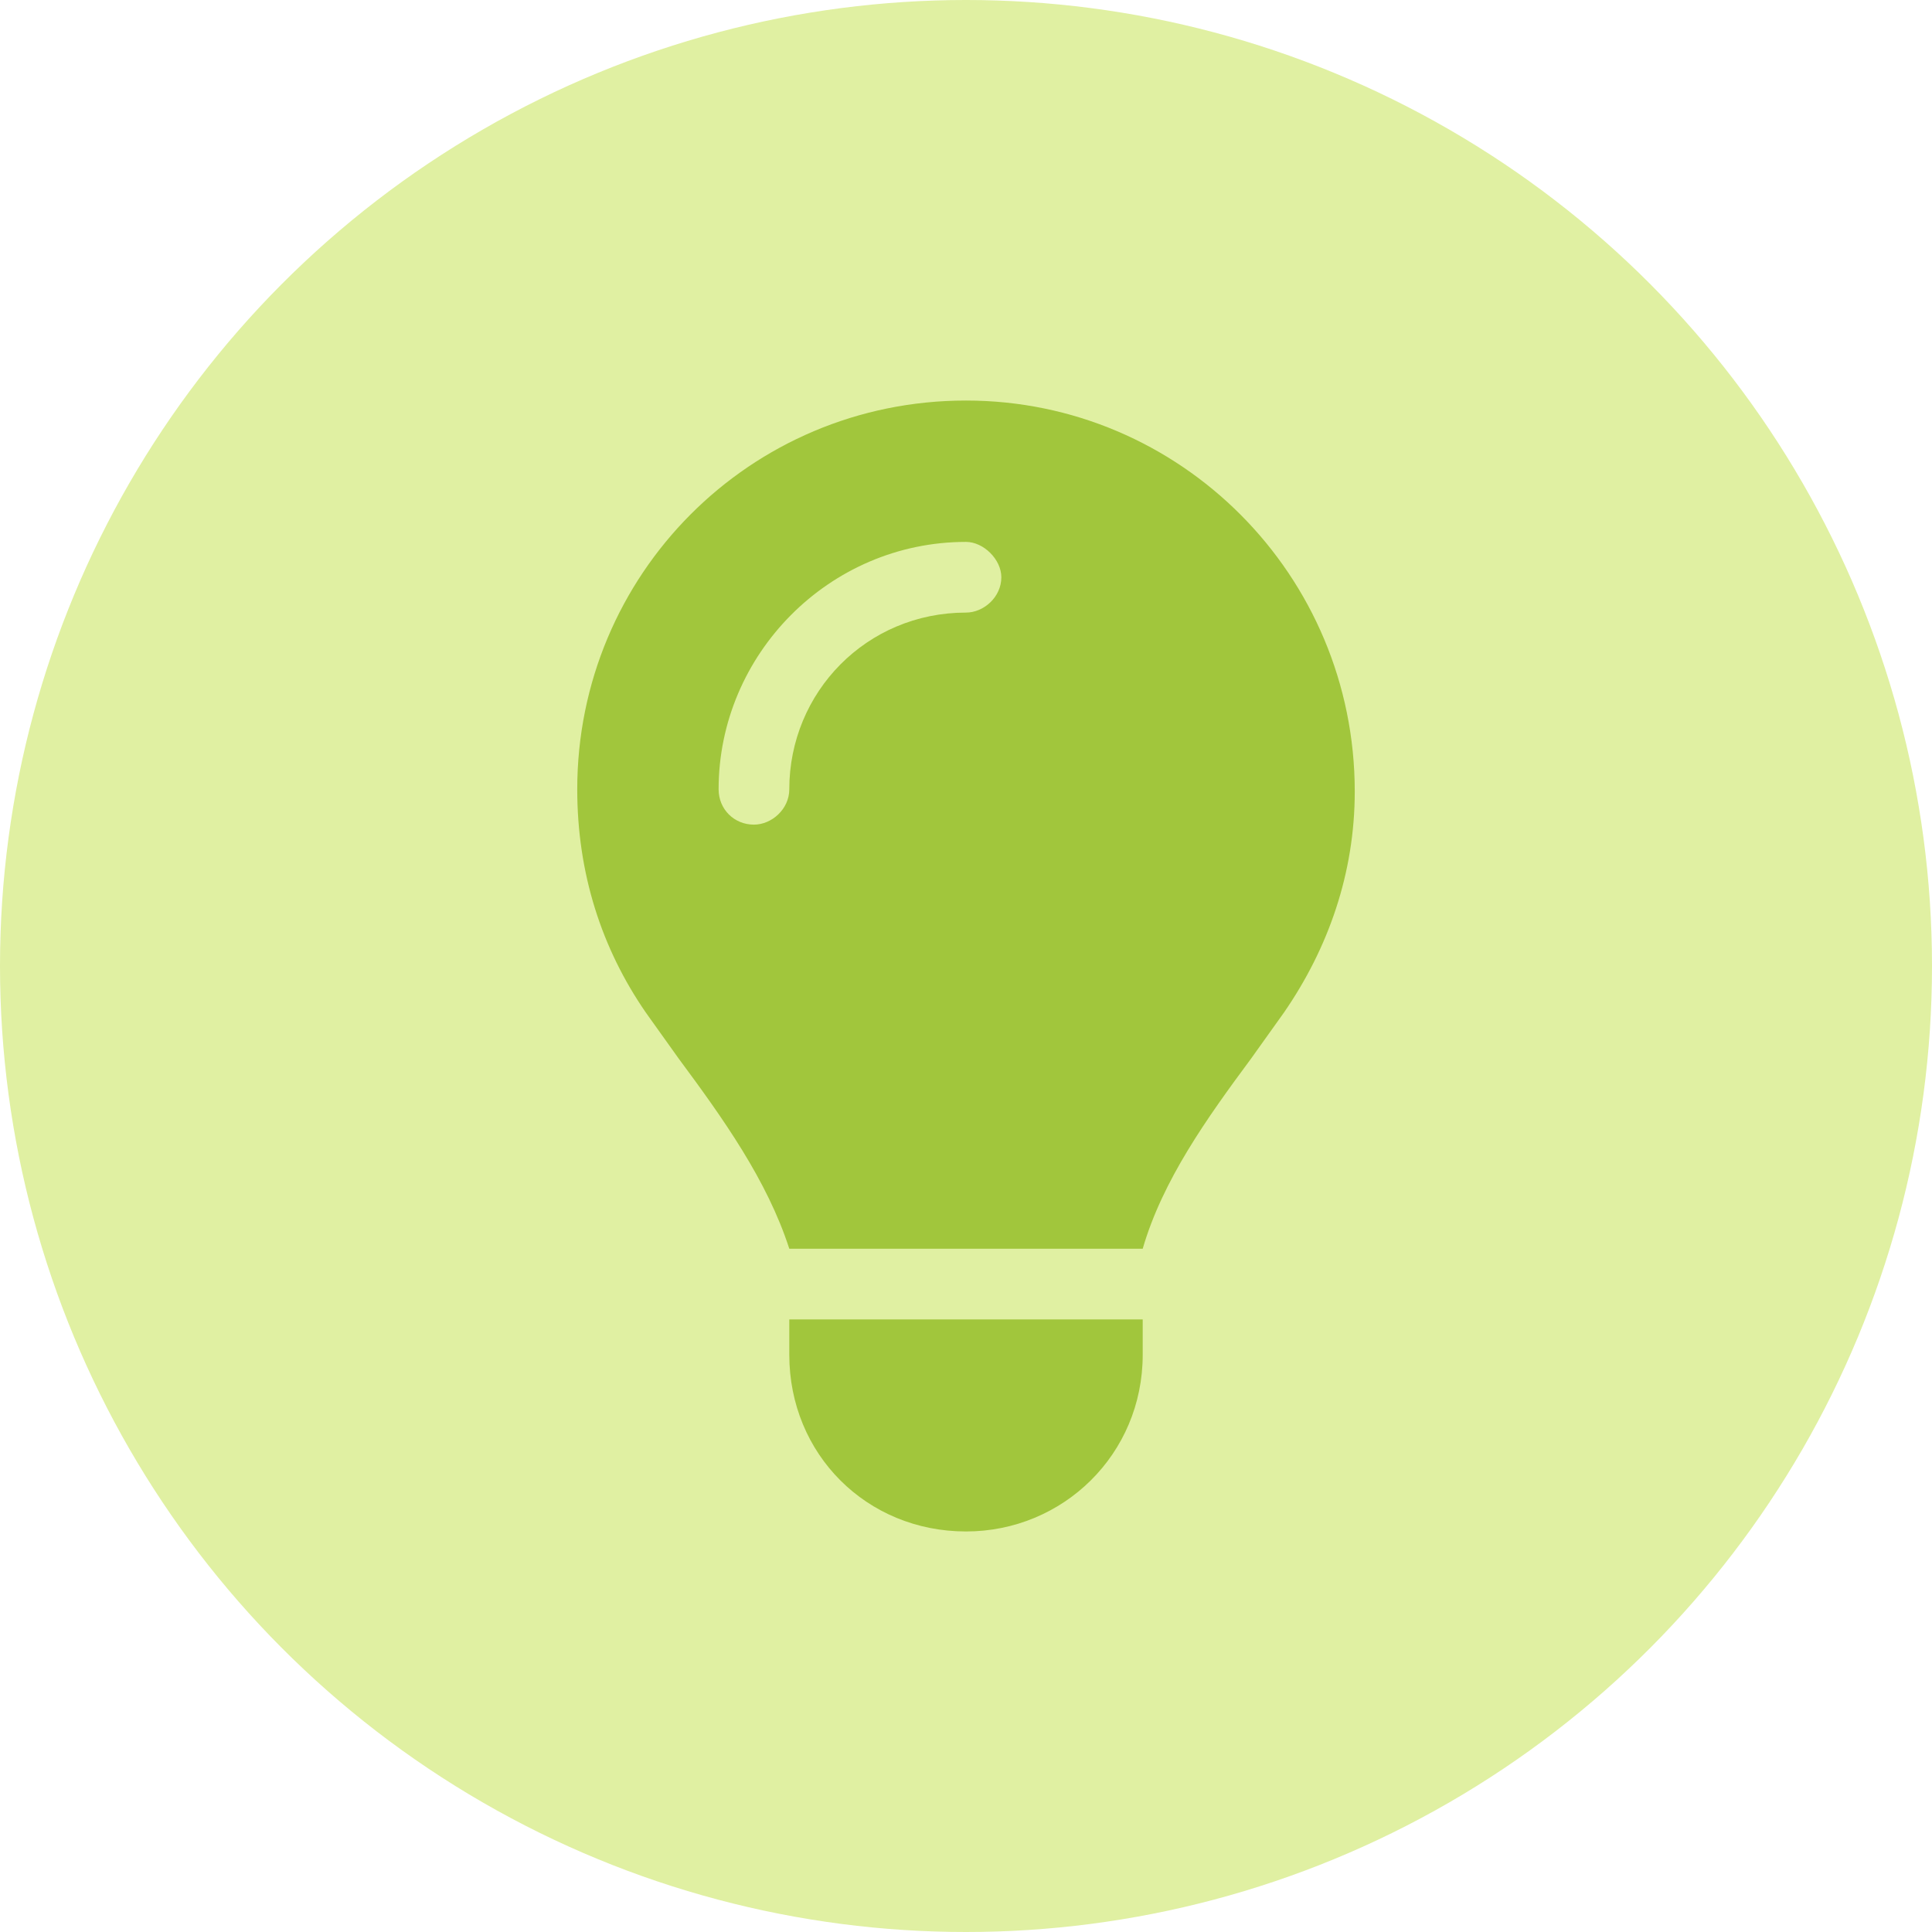
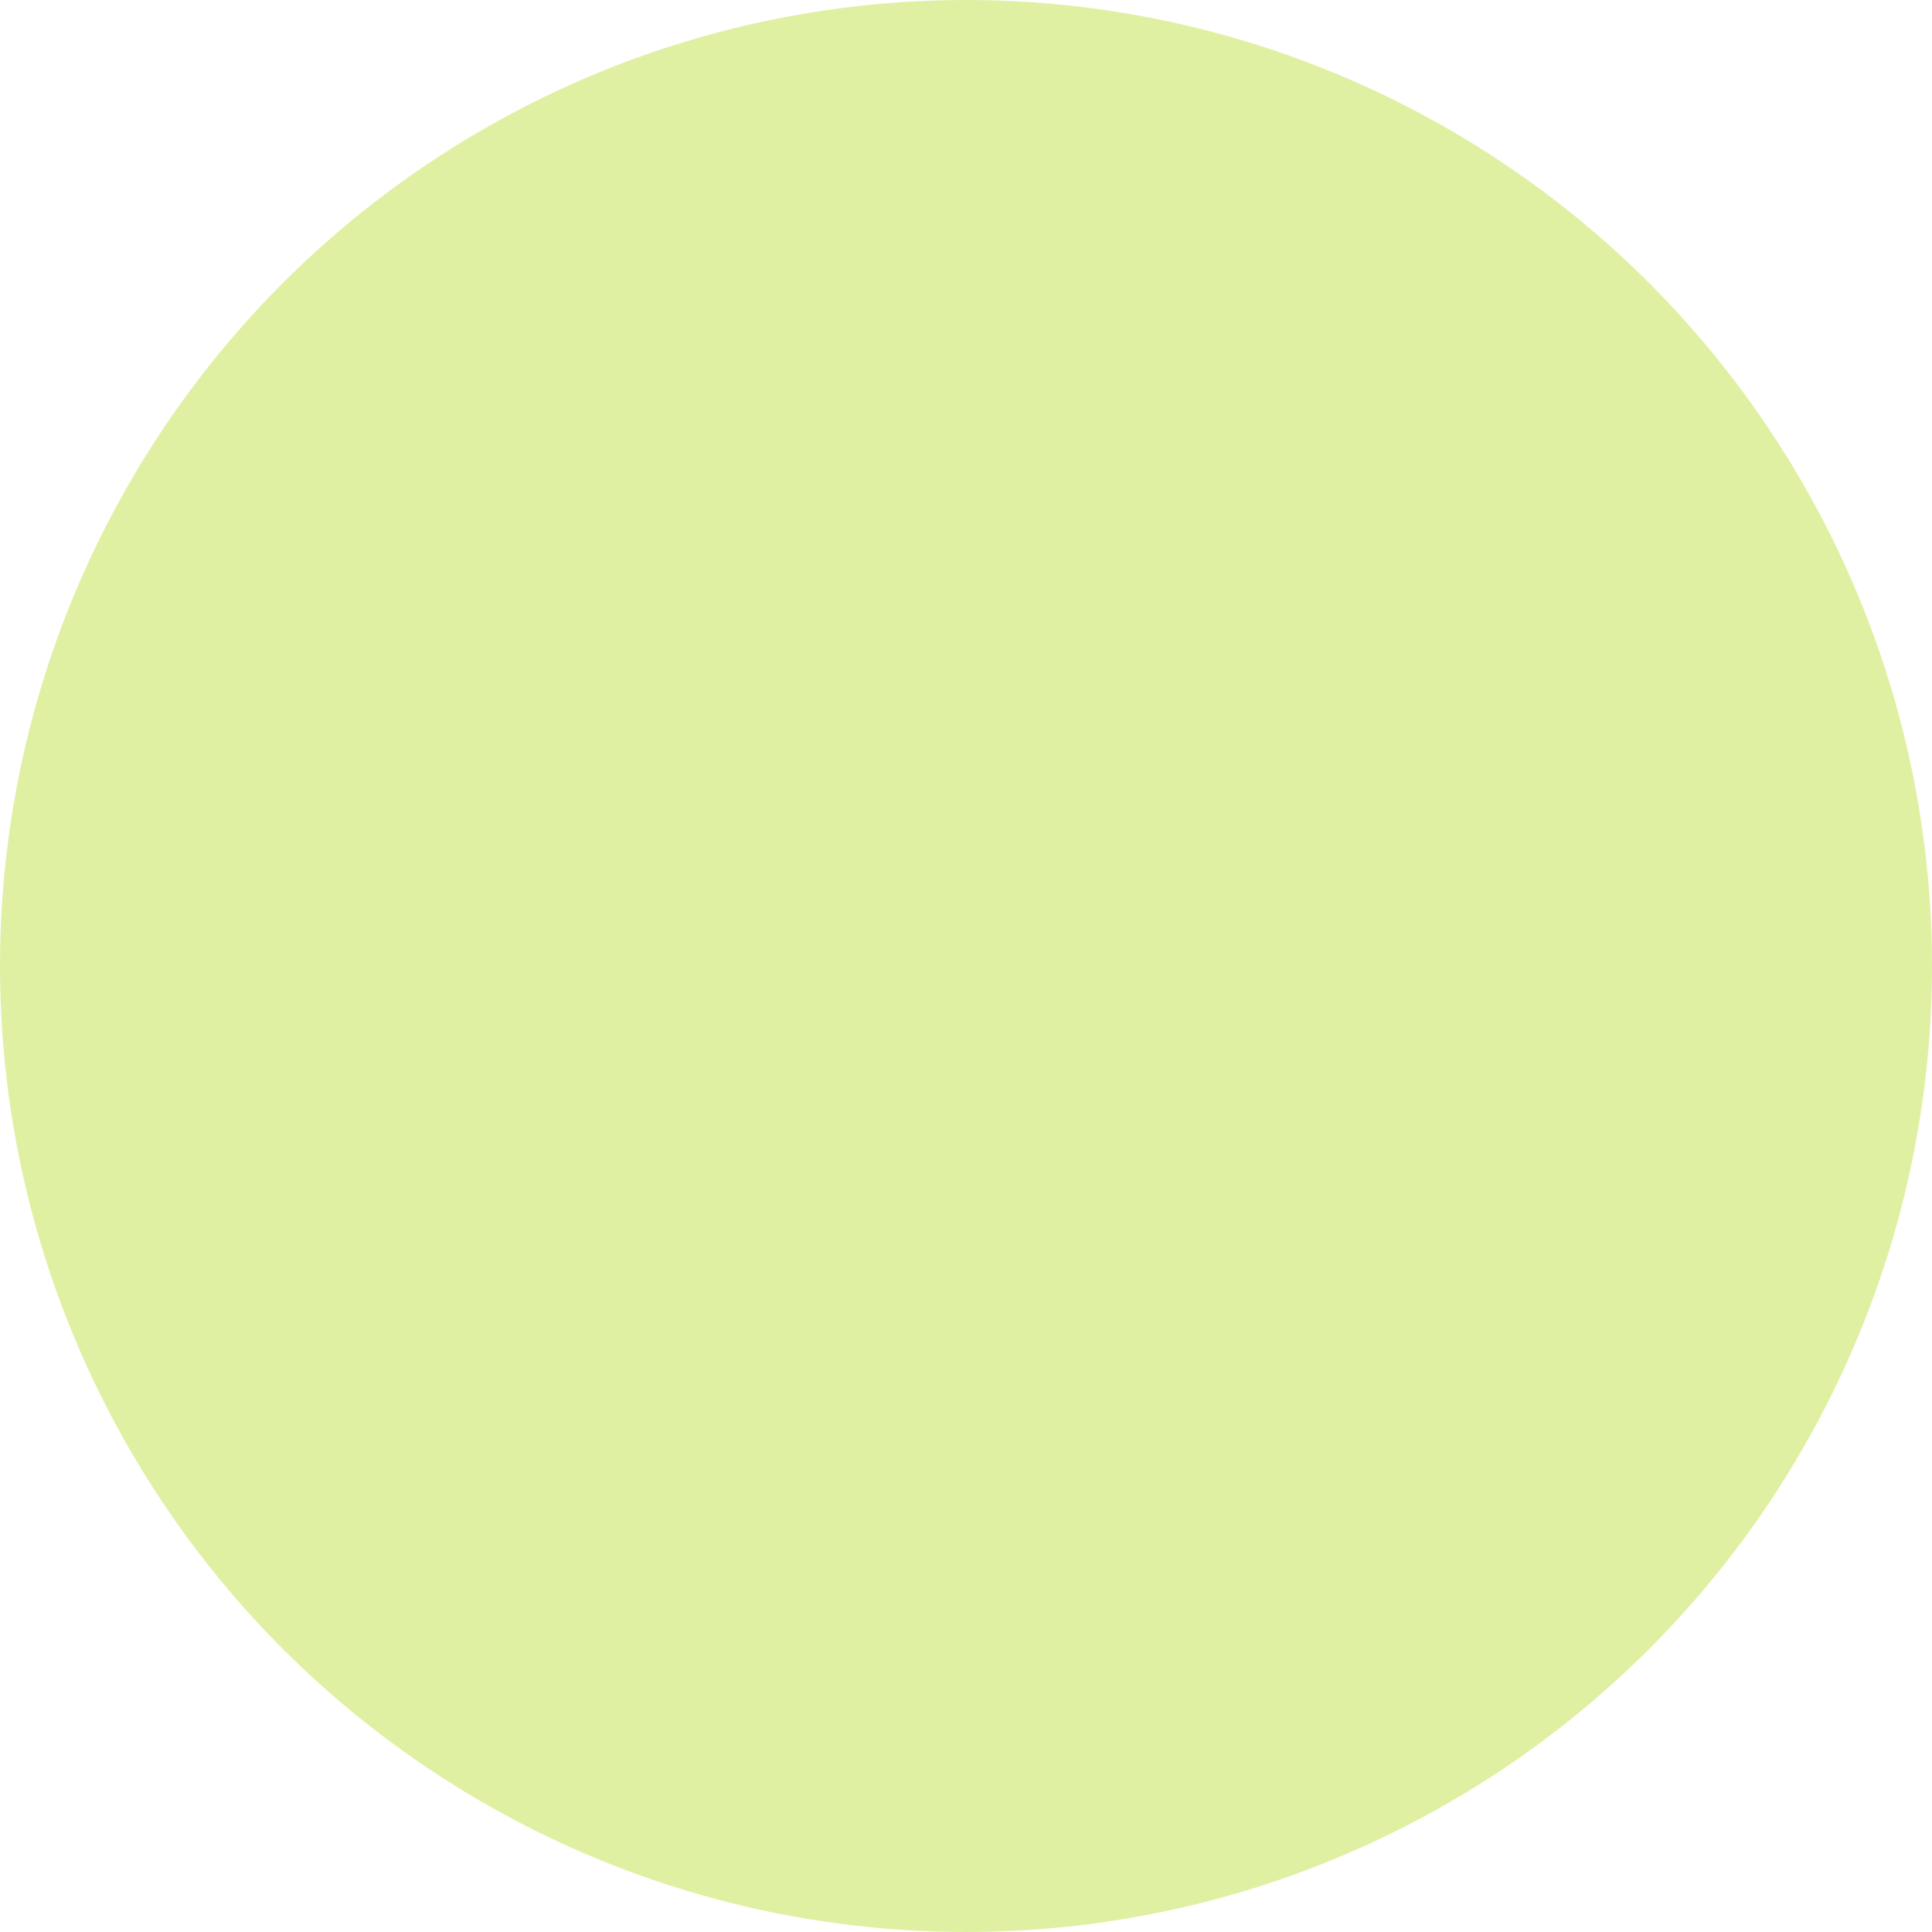
<svg xmlns="http://www.w3.org/2000/svg" width="82" height="82" viewBox="0 0 82 82" id="lightbulb" fill="none">
  <circle cx="41" cy="41" r="41" fill="#E0F0A2" />
-   <path d="M48.5 53H33.5C32.562 50.094 30.688 47.469 28.812 44.938C28.344 44.281 27.875 43.625 27.406 42.969C25.531 40.25 24.5 37.062 24.5 33.5C24.5 24.406 31.812 17 41 17C50.094 17 57.5 24.406 57.5 33.594C57.5 37.062 56.375 40.25 54.5 42.969C54.031 43.625 53.562 44.281 53.094 44.938C51.219 47.469 49.344 50.094 48.5 53ZM41 65C36.781 65 33.5 61.719 33.5 57.5V56H48.5V57.5C48.5 61.719 45.125 65 41 65ZM33.5 33.5C33.5 29.375 36.781 26 41 26C41.75 26 42.5 25.344 42.5 24.5C42.5 23.75 41.75 23 41 23C35.188 23 30.5 27.781 30.5 33.5C30.5 34.344 31.156 35 32 35C32.75 35 33.5 34.344 33.5 33.5Z" fill="#A1C63C" />
</svg>